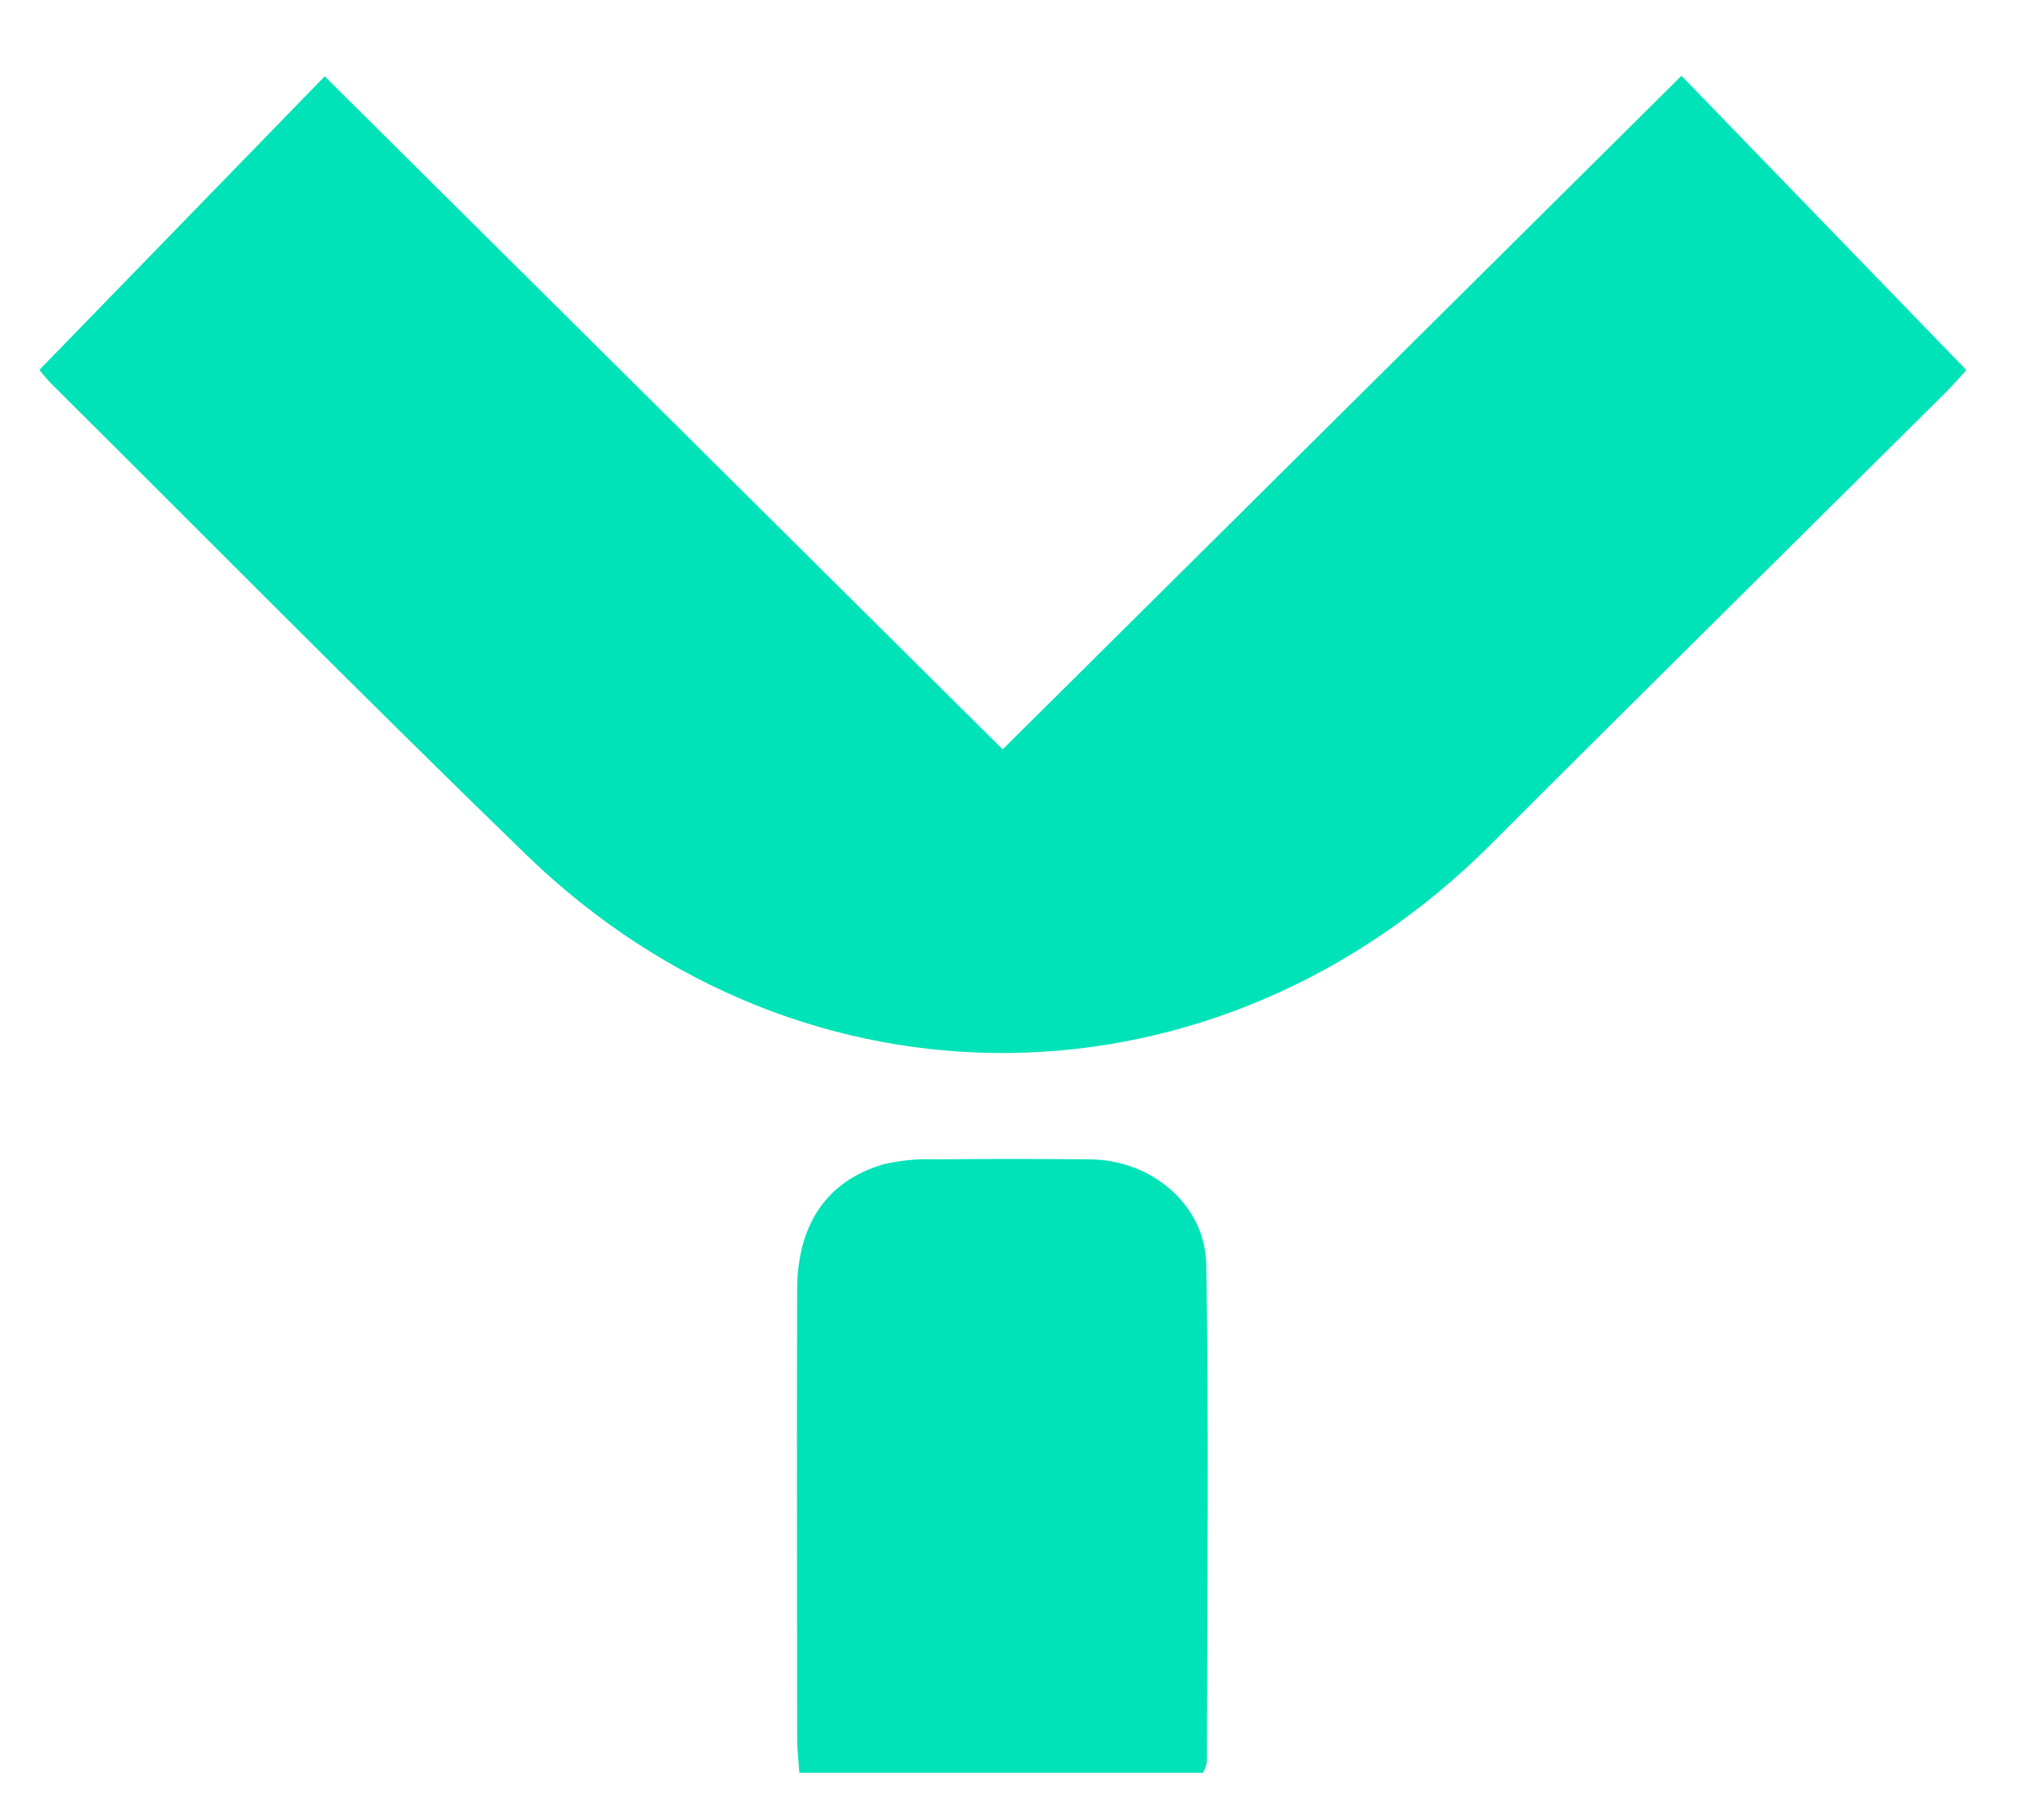
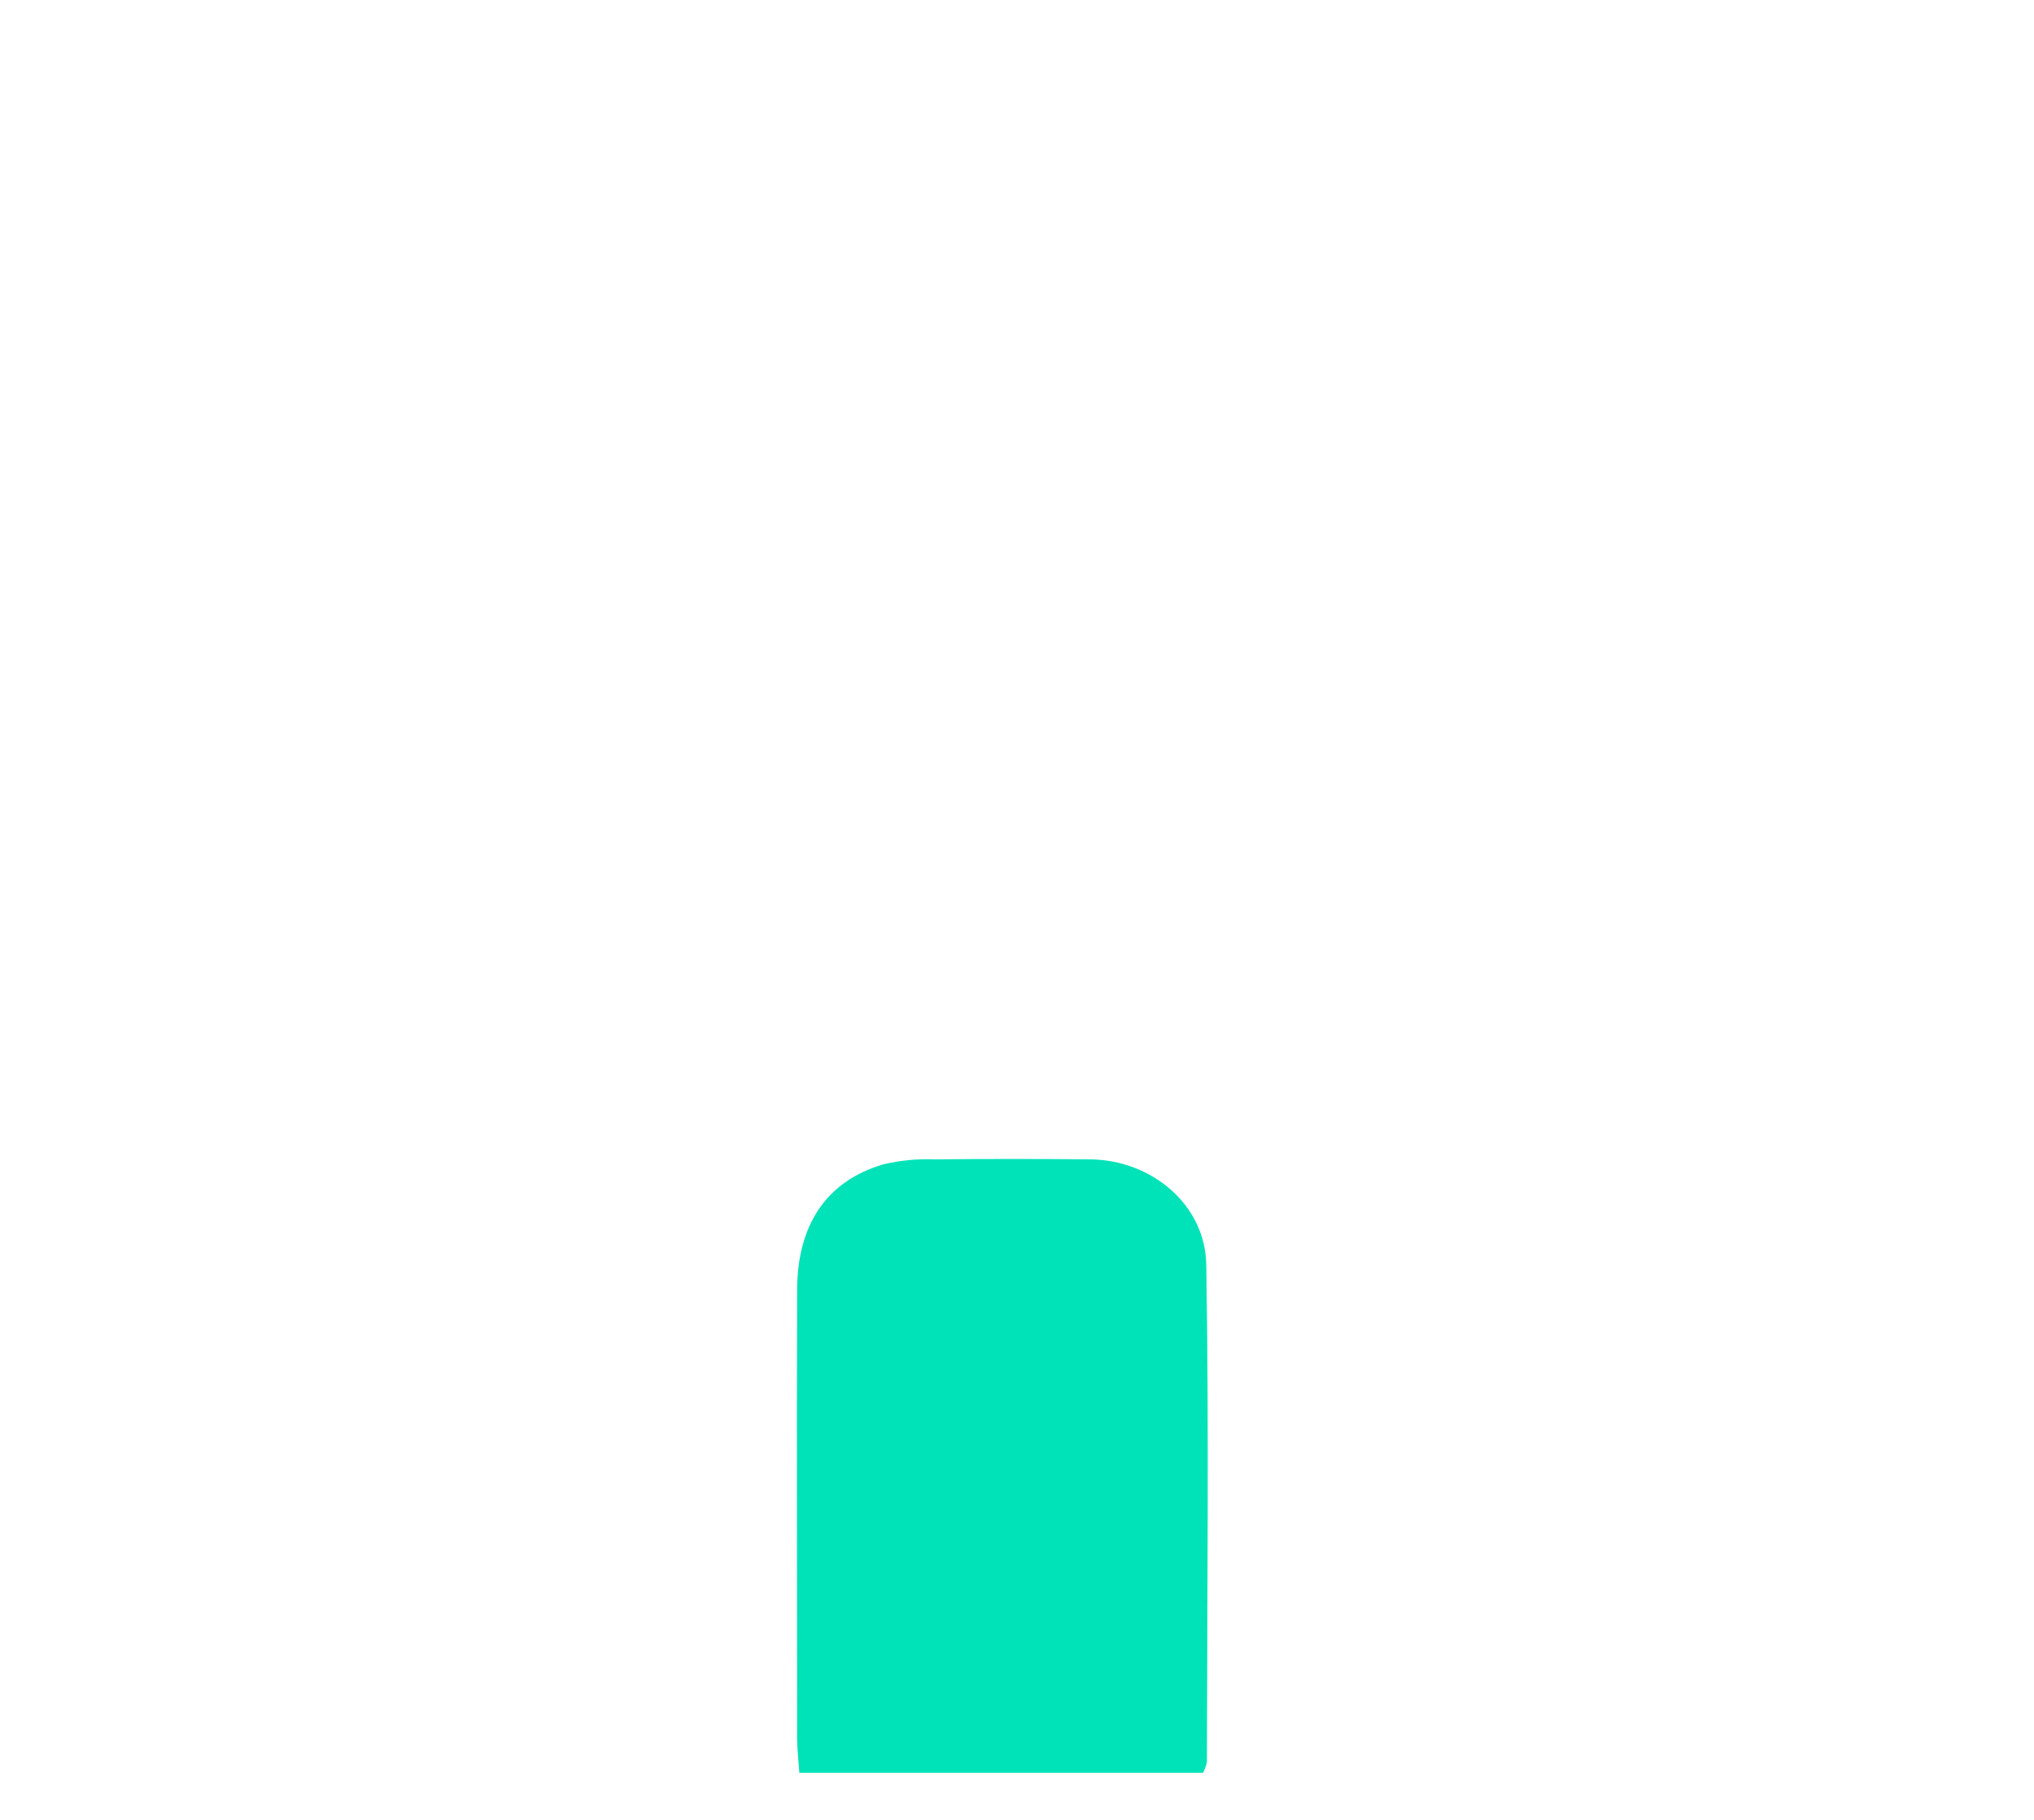
<svg xmlns="http://www.w3.org/2000/svg" width="19" height="17" viewBox="0 0 19 17" fill="none">
-   <path d="M9.366 7L15.707 0.708L18.368 3.457C18.331 3.498 18.254 3.587 18.171 3.67C16.757 5.075 15.337 6.476 13.928 7.886C11.373 10.442 7.508 10.498 4.915 7.984C3.418 6.533 1.953 5.049 0.474 3.579C0.436 3.54 0.401 3.498 0.368 3.455L3.033 0.713L9.366 7Z" fill="#00E3B8" />
-   <path d="M7.467 16.56C7.459 16.444 7.447 16.346 7.446 16.247C7.446 14.851 7.442 13.454 7.446 12.057C7.446 11.437 7.724 11.032 8.25 10.877C8.407 10.839 8.569 10.824 8.73 10.83C9.215 10.825 9.701 10.825 10.187 10.83C10.755 10.837 11.258 11.25 11.268 11.814C11.294 13.362 11.276 14.911 11.274 16.458C11.267 16.494 11.255 16.528 11.238 16.56H7.467Z" fill="#00E3B8" />
+   <path d="M7.467 16.56C7.459 16.444 7.447 16.346 7.446 16.247C7.446 14.851 7.442 13.454 7.446 12.057C7.446 11.437 7.724 11.032 8.25 10.877C8.407 10.839 8.569 10.824 8.73 10.83C9.215 10.825 9.701 10.825 10.187 10.83C10.755 10.837 11.258 11.25 11.268 11.814C11.294 13.362 11.276 14.911 11.274 16.458C11.267 16.494 11.255 16.528 11.238 16.56Z" fill="#00E3B8" />
</svg>